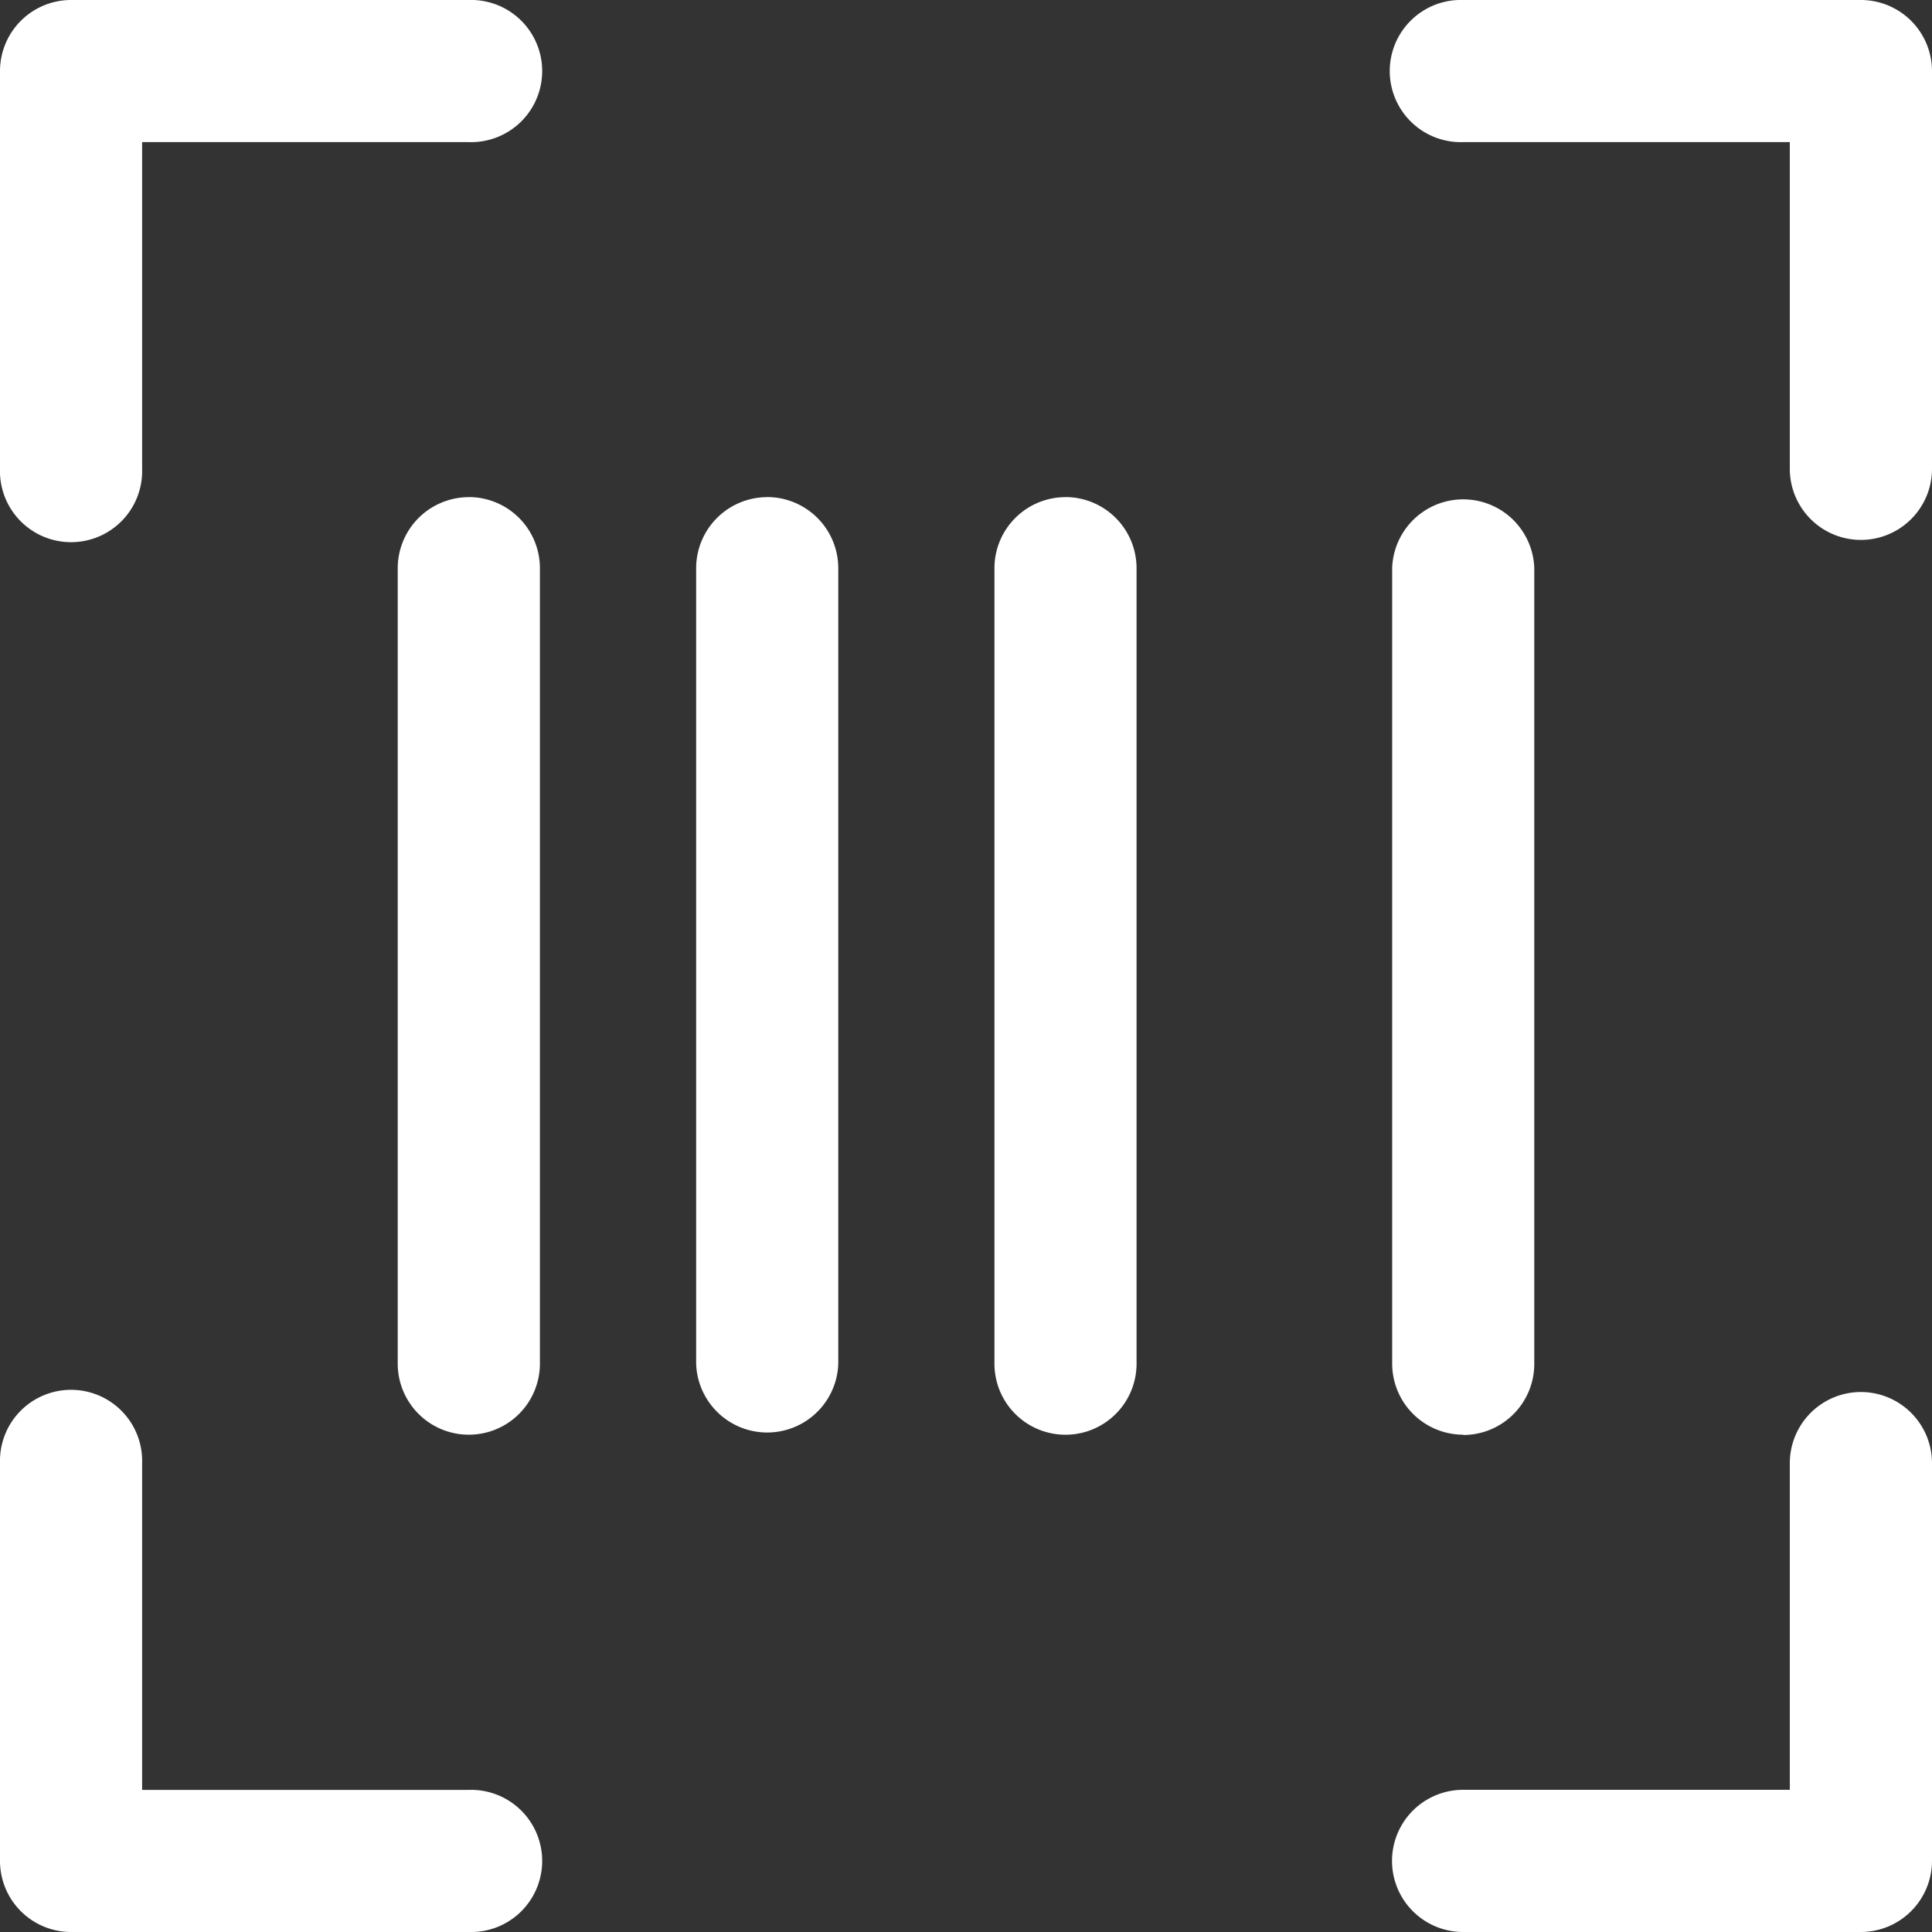
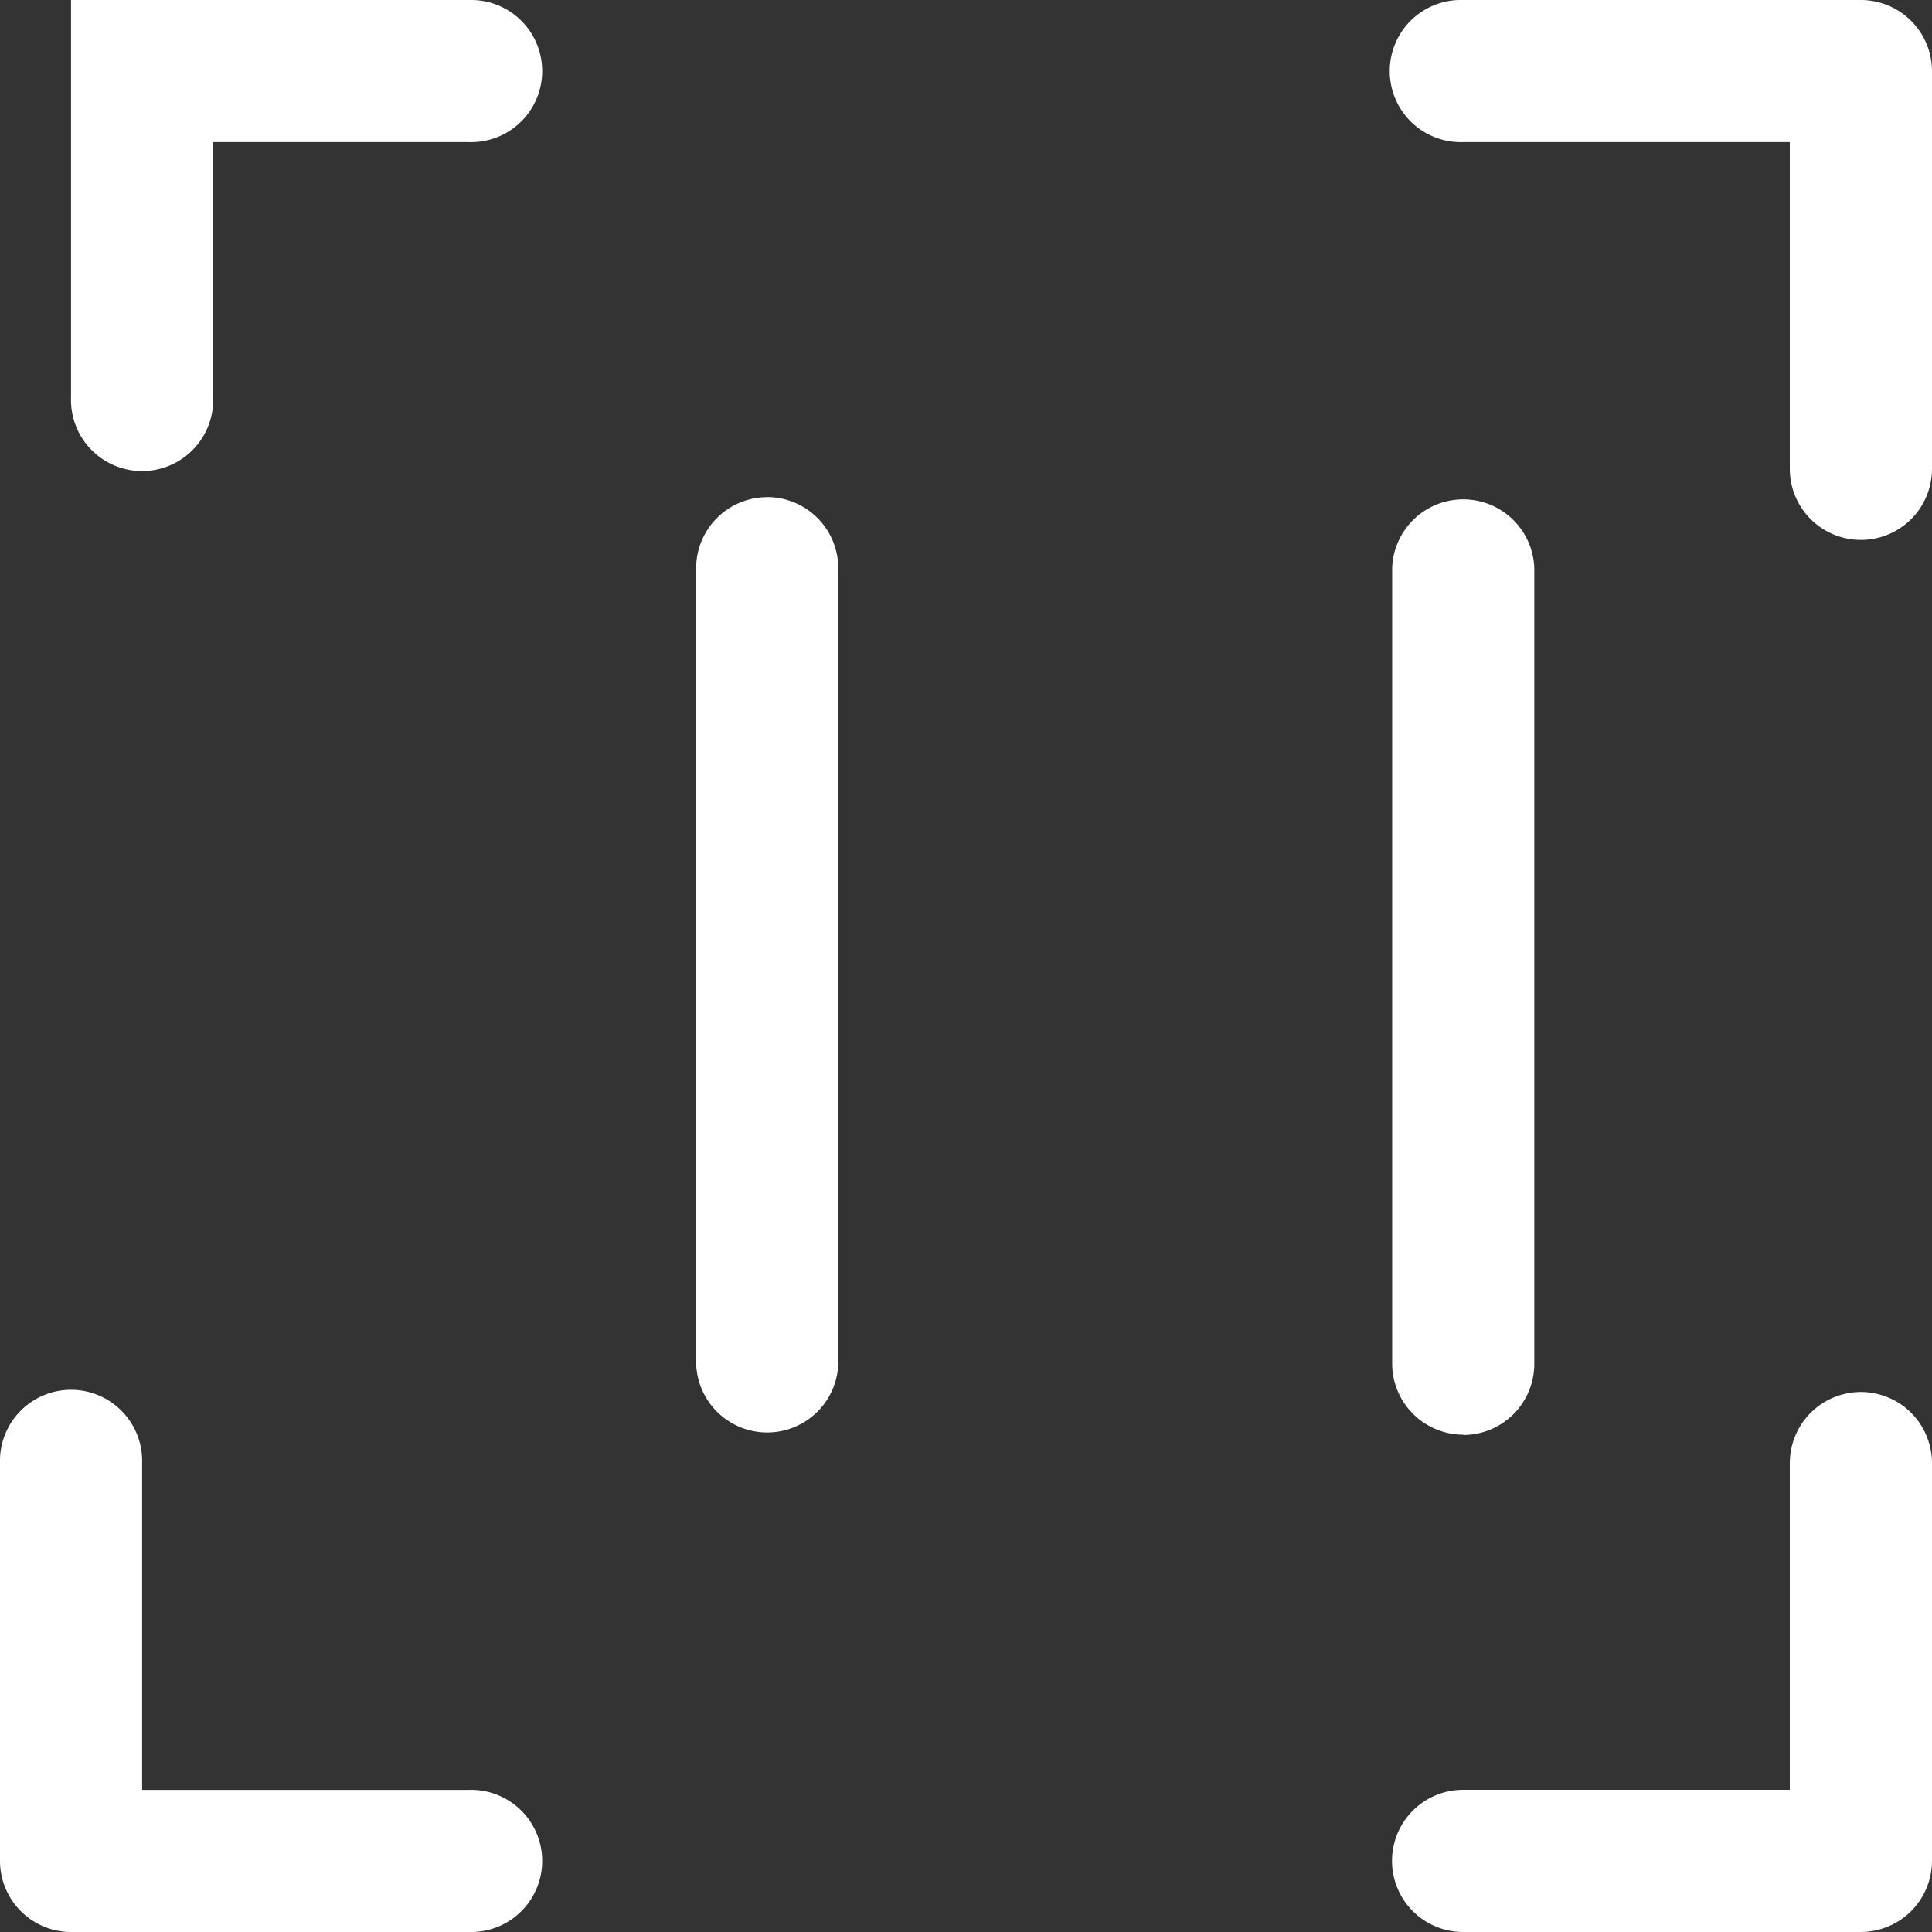
<svg xmlns="http://www.w3.org/2000/svg" width="26.523" height="26.523" viewBox="0 0 26.523 26.523">
  <rect x="0" y="0" width="26.523" height="26.523" fill="#333333" stroke="none" />
  <defs>
    <clipPath id="a">
      <rect width="26.523" height="26.523" transform="translate(0 0)" fill="none" />
    </clipPath>
  </defs>
  <g transform="translate(0 0)">
    <g clip-path="url(#a)">
-       <path d="M6.436,6.825A.977.977,0,0,0,5.46,7.8v10.92a.976.976,0,0,0,1.952,0V7.8a.977.977,0,0,0-.976-.976" fill="#fff" />
-       <path d="M6.436,0H.975A.976.976,0,0,0,0,.976v5.46a.976.976,0,1,0,1.951,0V1.951H6.436A.976.976,0,1,0,6.436,0" fill="#fff" />
+       <path d="M6.436,0H.975v5.46a.976.976,0,1,0,1.951,0V1.951H6.436A.976.976,0,1,0,6.436,0" fill="#fff" />
      <path d="M6.436,24.572H1.951V20.087a.976.976,0,1,0-1.951,0v5.46a.976.976,0,0,0,.975.976H6.436a.976.976,0,1,0,0-1.951" fill="#fff" />
      <path d="M10.532,6.825a.976.976,0,0,0-.975.976v10.92a.976.976,0,0,0,1.951,0V7.8a.977.977,0,0,0-.976-.976" fill="#fff" />
      <path d="M25.547,0H20.086a.976.976,0,1,0,0,1.951h4.485V6.436a.976.976,0,0,0,1.952,0V.976A.977.977,0,0,0,25.547,0" fill="#fff" />
-       <path d="M14.627,6.825a.976.976,0,0,0-.975.976v10.92a.975.975,0,0,0,1.951,0V7.8a.977.977,0,0,0-.976-.976" fill="#fff" />
      <path d="M20.088,19.7a.976.976,0,0,0,.975-.976V7.8a.976.976,0,0,0-1.951,0V18.72a.977.977,0,0,0,.976.976" fill="#fff" />
      <path d="M25.547,19.11a.977.977,0,0,0-.976.976v4.485H20.086a.976.976,0,0,0,0,1.952h5.461a.978.978,0,0,0,.976-.977v-5.46a.977.977,0,0,0-.976-.976" fill="#fff" />
    </g>
  </g>
</svg>